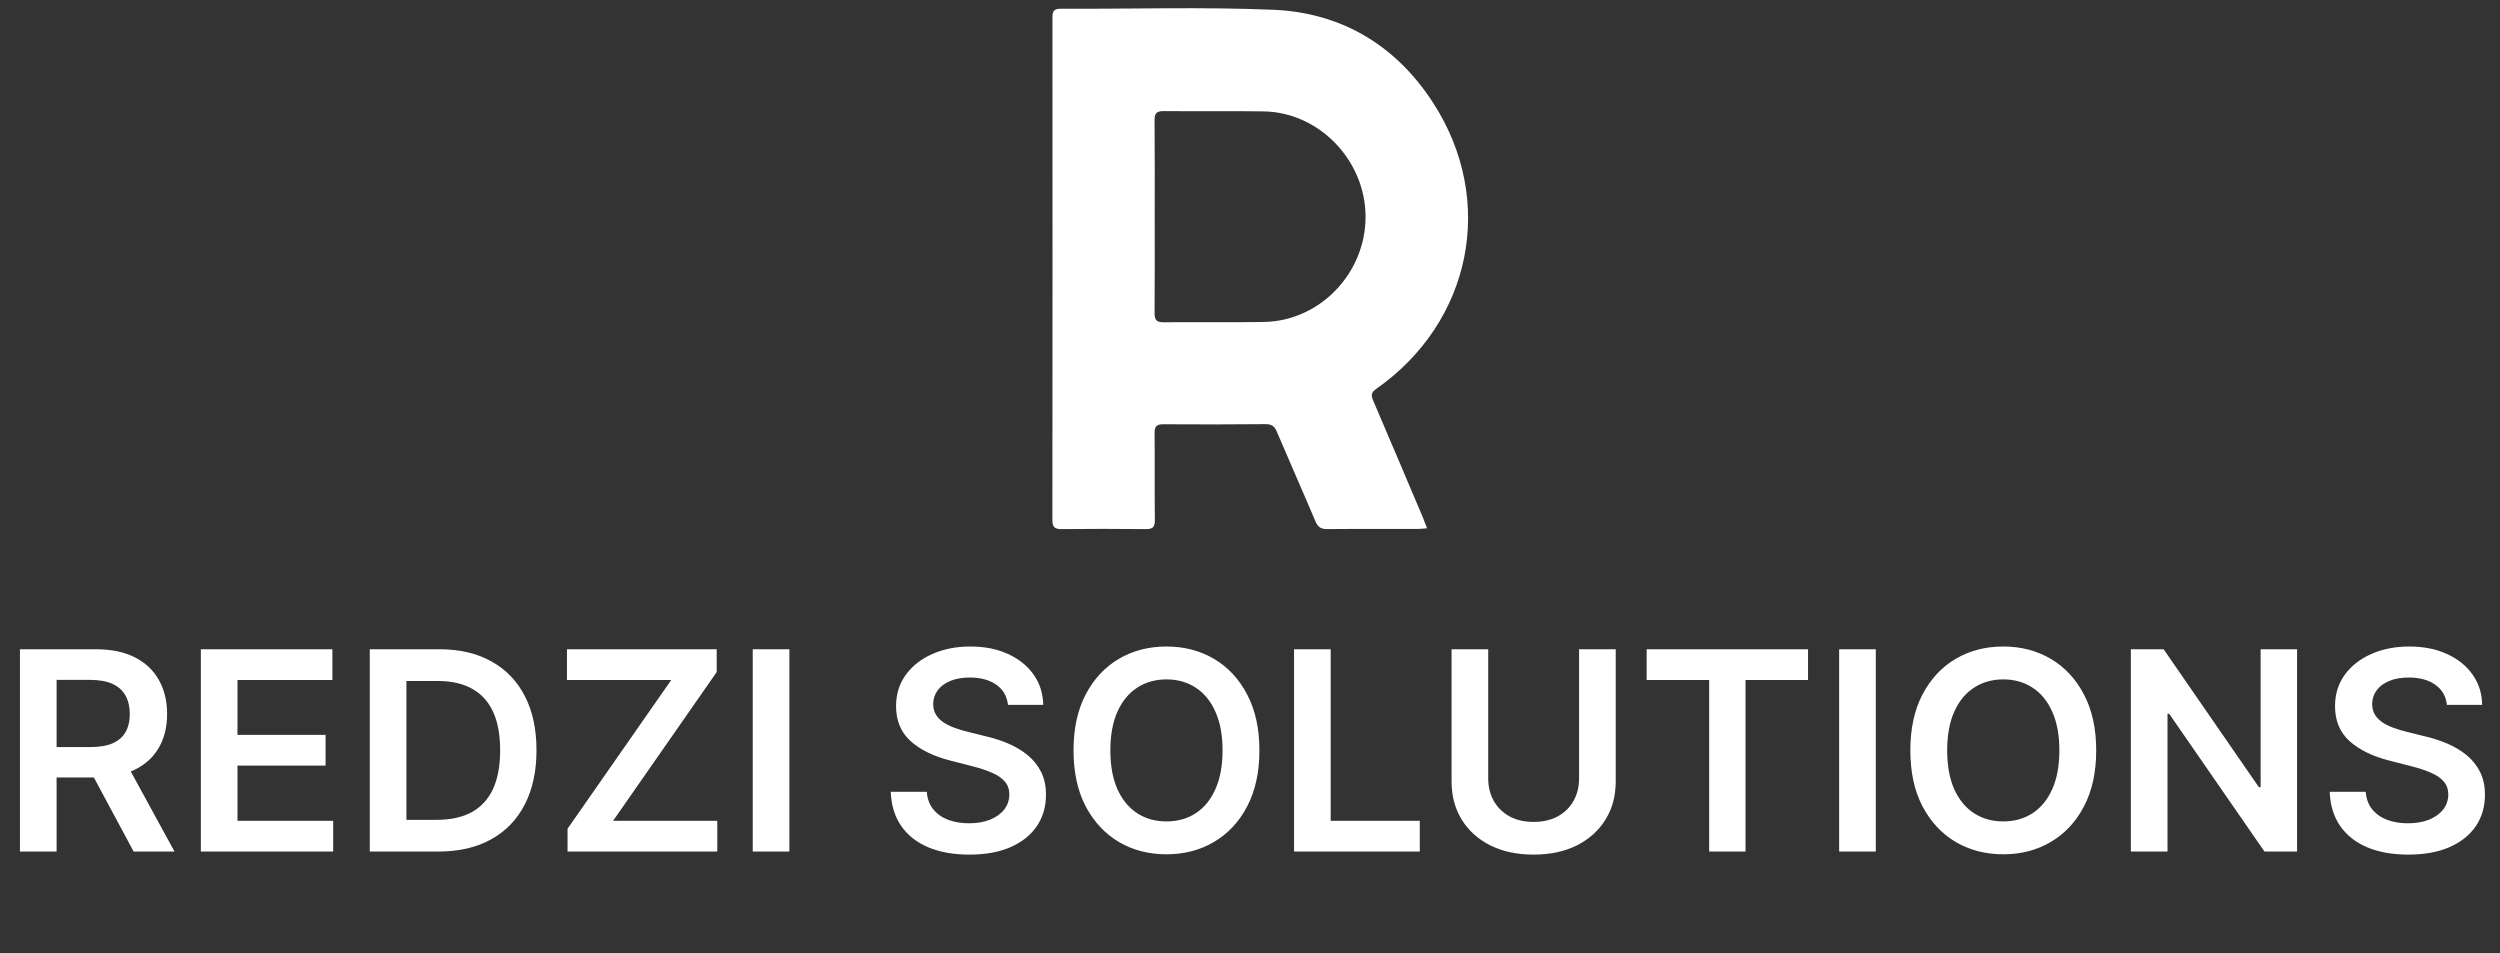
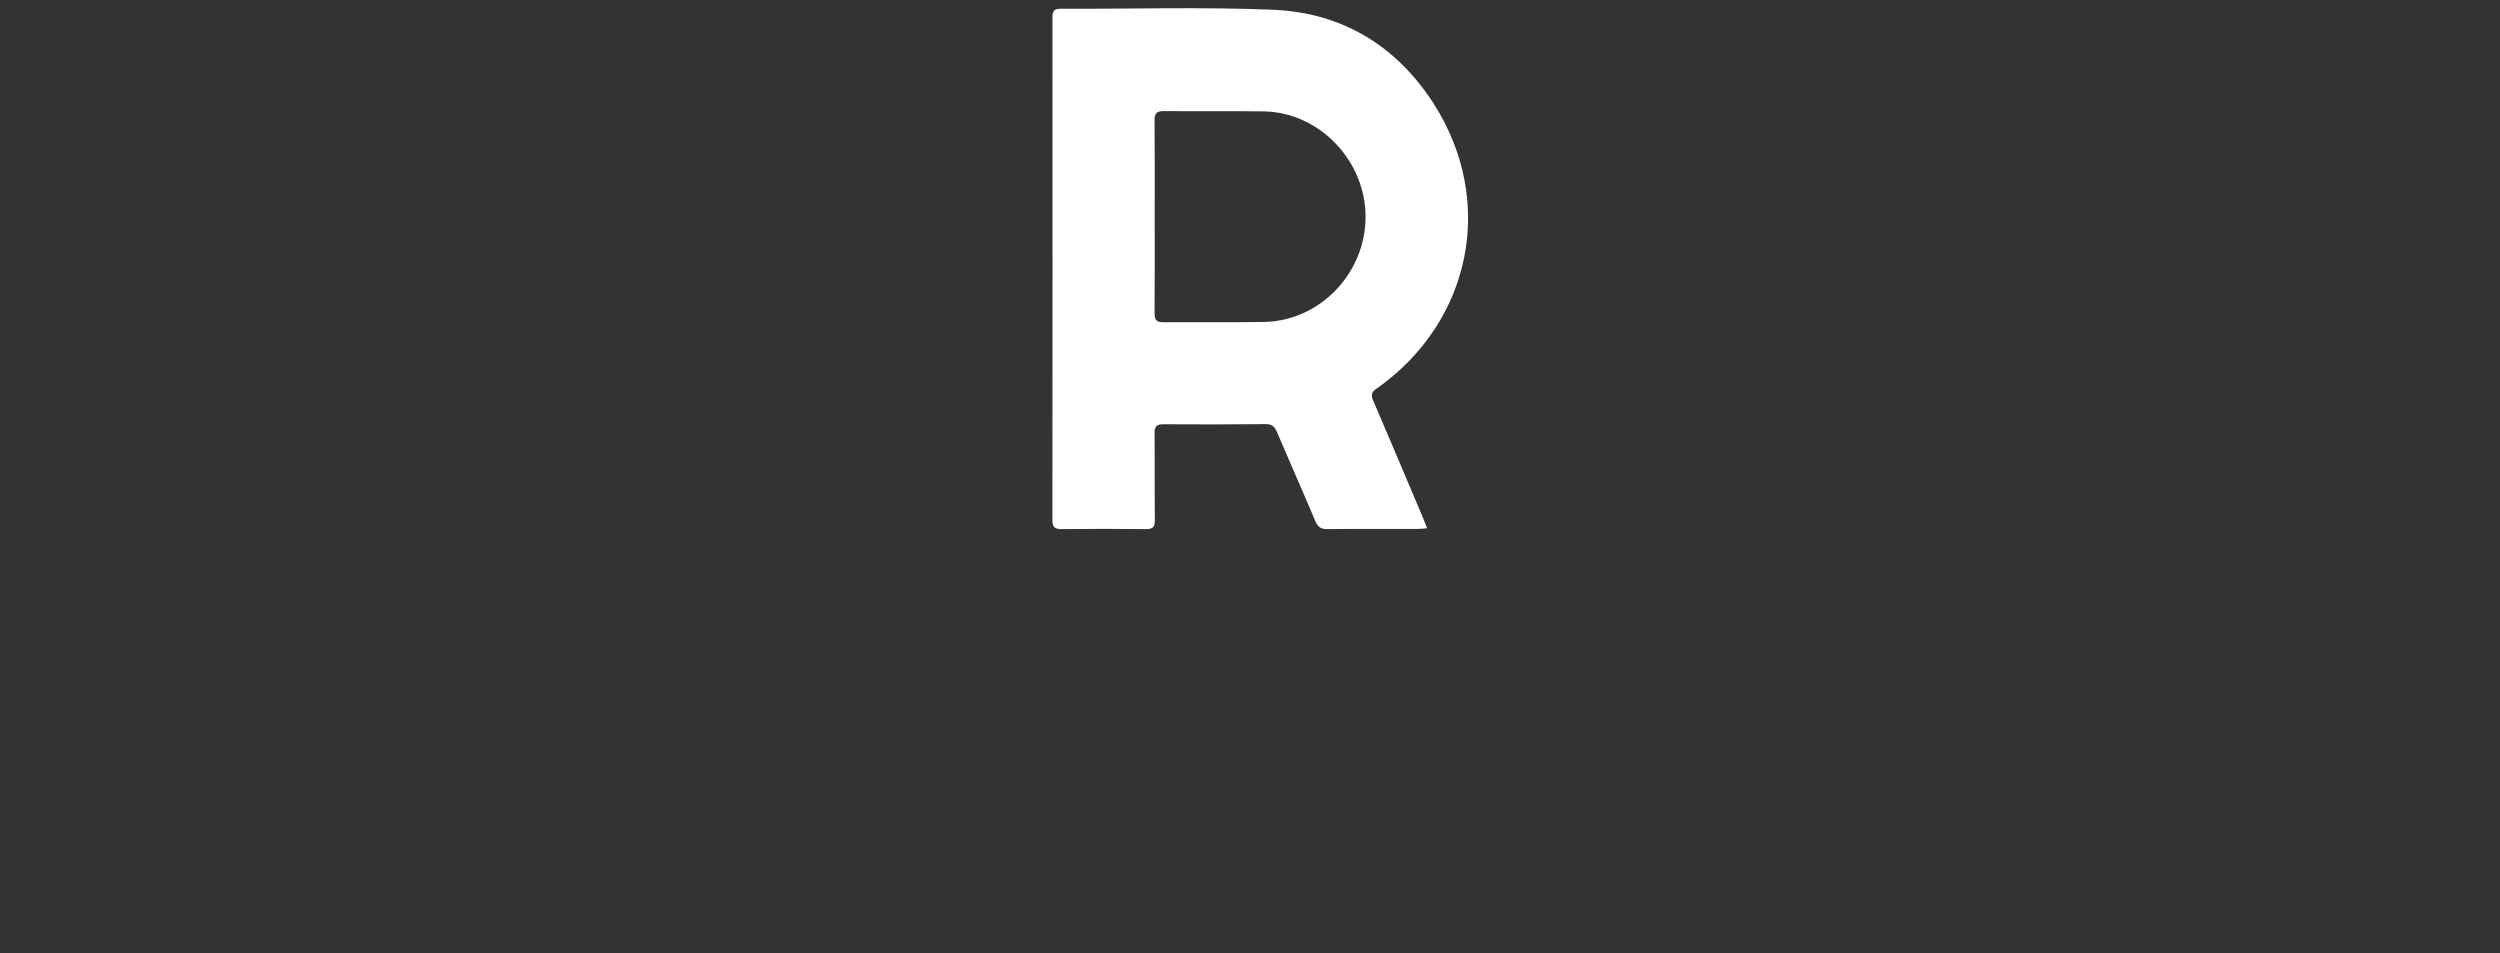
<svg xmlns="http://www.w3.org/2000/svg" width="139" height="53" viewBox="0 0 139 53" fill="none">
  <rect x="0" y="0" width="139" height="53" fill="#333333" stroke="none" />
  <path d="M79.347 29.373C79.128 29.388 78.972 29.409 78.817 29.409C77.143 29.411 75.468 29.4 73.794 29.418C73.44 29.421 73.273 29.3 73.136 28.98C72.432 27.316 71.697 25.665 70.991 24C70.863 23.698 70.703 23.579 70.367 23.582C68.471 23.6 66.573 23.602 64.677 23.589C64.307 23.588 64.192 23.71 64.195 24.075C64.21 25.69 64.19 27.305 64.21 28.92C64.215 29.322 64.078 29.423 63.699 29.418C62.143 29.4 60.587 29.402 59.032 29.418C58.655 29.421 58.513 29.318 58.513 28.918C58.522 19.598 58.522 10.277 58.516 0.957C58.516 0.626 58.602 0.486 58.966 0.487C62.908 0.503 66.854 0.379 70.788 0.543C74.595 0.701 77.625 2.529 79.69 5.729C83.199 11.162 81.816 17.916 76.514 21.624C76.22 21.829 76.233 22.001 76.354 22.284C77.282 24.448 78.2 26.618 79.118 28.786C79.191 28.959 79.254 29.137 79.347 29.375V29.373ZM64.201 12.023C64.201 13.814 64.21 15.607 64.194 17.398C64.19 17.781 64.298 17.921 64.693 17.918C66.559 17.901 68.425 17.935 70.29 17.9C73.387 17.843 75.925 15.191 75.925 12.057C75.925 8.92 73.343 6.236 70.251 6.193C68.4 6.166 66.548 6.195 64.699 6.177C64.307 6.174 64.19 6.305 64.194 6.691C64.211 8.468 64.201 10.245 64.201 12.021V12.023Z" fill="white" />
-   <path d="M1.109 47.346V36.099H5.327C6.191 36.099 6.915 36.25 7.501 36.55C8.091 36.85 8.535 37.271 8.836 37.813C9.139 38.351 9.291 38.979 9.291 39.696C9.291 40.417 9.138 41.044 8.83 41.574C8.526 42.102 8.078 42.51 7.485 42.799C6.892 43.084 6.163 43.227 5.299 43.227H2.295V41.536H5.025C5.53 41.536 5.943 41.466 6.266 41.327C6.588 41.184 6.826 40.978 6.979 40.707C7.137 40.432 7.216 40.095 7.216 39.696C7.216 39.297 7.137 38.957 6.979 38.675C6.822 38.389 6.582 38.173 6.26 38.027C5.938 37.877 5.522 37.802 5.014 37.802H3.147V47.346H1.109ZM6.919 42.25L9.703 47.346H7.43L4.695 42.25H6.919ZM11.167 47.346V36.099H18.481V37.807H13.204V40.86H18.102V42.568H13.204V45.638H18.525V47.346H11.167ZM24.37 47.346H20.559V36.099H24.447C25.564 36.099 26.523 36.325 27.325 36.775C28.13 37.221 28.749 37.864 29.181 38.702C29.613 39.541 29.829 40.544 29.829 41.712C29.829 42.883 29.611 43.89 29.175 44.732C28.743 45.574 28.119 46.22 27.303 46.67C26.49 47.121 25.513 47.346 24.37 47.346ZM22.597 45.583H24.272C25.055 45.583 25.709 45.44 26.232 45.155C26.756 44.865 27.149 44.435 27.413 43.864C27.676 43.289 27.808 42.572 27.808 41.712C27.808 40.851 27.676 40.137 27.413 39.57C27.149 38.999 26.759 38.572 26.243 38.291C25.73 38.005 25.093 37.862 24.332 37.862H22.597V45.583ZM31.556 47.346V46.077L37.322 37.807H31.523V36.099H39.848V37.368L34.087 45.638H39.881V47.346H31.556ZM43.889 36.099V47.346H41.852V36.099H43.889ZM56.043 39.191C55.992 38.712 55.776 38.338 55.395 38.071C55.018 37.804 54.528 37.67 53.923 37.67C53.499 37.67 53.135 37.734 52.831 37.862C52.527 37.99 52.294 38.164 52.133 38.384C51.972 38.603 51.89 38.854 51.886 39.136C51.886 39.37 51.939 39.574 52.045 39.746C52.155 39.918 52.303 40.064 52.49 40.185C52.677 40.302 52.884 40.401 53.111 40.481C53.338 40.562 53.566 40.63 53.797 40.685L54.852 40.948C55.276 41.047 55.684 41.181 56.076 41.349C56.471 41.518 56.825 41.73 57.136 41.986C57.451 42.242 57.7 42.552 57.883 42.914C58.066 43.277 58.157 43.701 58.157 44.188C58.157 44.847 57.989 45.427 57.652 45.929C57.315 46.427 56.828 46.817 56.191 47.099C55.558 47.377 54.791 47.516 53.891 47.516C53.016 47.516 52.256 47.38 51.612 47.11C50.971 46.839 50.469 46.443 50.107 45.923C49.748 45.404 49.554 44.77 49.525 44.023H51.529C51.559 44.415 51.679 44.741 51.892 45.001C52.104 45.261 52.38 45.455 52.721 45.583C53.065 45.711 53.449 45.775 53.874 45.775C54.317 45.775 54.705 45.709 55.038 45.578C55.375 45.442 55.639 45.255 55.829 45.017C56.019 44.776 56.116 44.494 56.12 44.172C56.116 43.879 56.03 43.637 55.862 43.447C55.694 43.253 55.457 43.092 55.154 42.964C54.853 42.832 54.502 42.715 54.099 42.612L52.82 42.283C51.894 42.045 51.161 41.684 50.623 41.201C50.089 40.714 49.821 40.068 49.821 39.263C49.821 38.6 50.001 38.02 50.36 37.522C50.722 37.024 51.214 36.638 51.837 36.363C52.459 36.085 53.164 35.946 53.951 35.946C54.749 35.946 55.448 36.085 56.049 36.363C56.653 36.638 57.127 37.02 57.471 37.511C57.815 37.998 57.992 38.558 58.004 39.191H56.043ZM70.023 41.723C70.023 42.934 69.796 43.972 69.342 44.836C68.891 45.697 68.276 46.355 67.497 46.813C66.721 47.271 65.84 47.499 64.855 47.499C63.87 47.499 62.988 47.271 62.209 46.813C61.432 46.352 60.817 45.691 60.363 44.831C59.913 43.967 59.688 42.931 59.688 41.723C59.688 40.511 59.913 39.475 60.363 38.614C60.817 37.751 61.432 37.09 62.209 36.632C62.988 36.175 63.87 35.946 64.855 35.946C65.84 35.946 66.721 36.175 67.497 36.632C68.276 37.09 68.891 37.751 69.342 38.614C69.796 39.475 70.023 40.511 70.023 41.723ZM67.974 41.723C67.974 40.87 67.841 40.15 67.573 39.565C67.31 38.975 66.944 38.53 66.475 38.23C66.007 37.926 65.467 37.774 64.855 37.774C64.244 37.774 63.704 37.926 63.235 38.23C62.767 38.53 62.399 38.975 62.132 39.565C61.868 40.15 61.736 40.87 61.736 41.723C61.736 42.576 61.868 43.297 62.132 43.886C62.399 44.472 62.767 44.917 63.235 45.221C63.704 45.521 64.244 45.671 64.855 45.671C65.467 45.671 66.007 45.521 66.475 45.221C66.944 44.917 67.31 44.472 67.573 43.886C67.841 43.297 67.974 42.576 67.974 41.723ZM71.949 47.346V36.099H73.986V45.638H78.939V47.346H71.949ZM87.797 36.099H89.834V43.447C89.834 44.252 89.644 44.961 89.263 45.572C88.886 46.183 88.355 46.661 87.67 47.005C86.986 47.346 86.186 47.516 85.271 47.516C84.352 47.516 83.55 47.346 82.865 47.005C82.181 46.661 81.65 46.183 81.273 45.572C80.896 44.961 80.707 44.252 80.707 43.447V36.099H82.745V43.277C82.745 43.745 82.847 44.163 83.052 44.529C83.261 44.895 83.554 45.182 83.931 45.391C84.308 45.596 84.754 45.698 85.271 45.698C85.787 45.698 86.234 45.596 86.611 45.391C86.991 45.182 87.284 44.895 87.489 44.529C87.694 44.163 87.797 43.745 87.797 43.277V36.099ZM91.554 37.807V36.099H100.527V37.807H97.051V47.346H95.03V37.807H91.554ZM104.294 36.099V47.346H102.257V36.099H104.294ZM116.549 41.723C116.549 42.934 116.322 43.972 115.868 44.836C115.418 45.697 114.803 46.355 114.023 46.813C113.247 47.271 112.367 47.499 111.382 47.499C110.397 47.499 109.515 47.271 108.735 46.813C107.959 46.352 107.344 45.691 106.89 44.831C106.44 43.967 106.215 42.931 106.215 41.723C106.215 40.511 106.44 39.475 106.89 38.614C107.344 37.751 107.959 37.09 108.735 36.632C109.515 36.175 110.397 35.946 111.382 35.946C112.367 35.946 113.247 36.175 114.023 36.632C114.803 37.09 115.418 37.751 115.868 38.614C116.322 39.475 116.549 40.511 116.549 41.723ZM114.501 41.723C114.501 40.87 114.367 40.15 114.1 39.565C113.837 38.975 113.47 38.53 113.002 38.23C112.533 37.926 111.993 37.774 111.382 37.774C110.771 37.774 110.231 37.926 109.762 38.23C109.293 38.53 108.925 38.975 108.658 39.565C108.395 40.15 108.263 40.87 108.263 41.723C108.263 42.576 108.395 43.297 108.658 43.886C108.925 44.472 109.293 44.917 109.762 45.221C110.231 45.521 110.771 45.671 111.382 45.671C111.993 45.671 112.533 45.521 113.002 45.221C113.47 44.917 113.837 44.472 114.1 43.886C114.367 43.297 114.501 42.576 114.501 41.723ZM127.717 36.099V47.346H125.905L120.606 39.685H120.513V47.346H118.475V36.099H120.298L125.592 43.765H125.691V36.099H127.717ZM136.049 39.191C135.998 38.712 135.782 38.338 135.401 38.071C135.024 37.804 134.533 37.67 133.929 37.67C133.505 37.67 133.14 37.734 132.837 37.862C132.533 37.99 132.3 38.164 132.139 38.384C131.978 38.603 131.896 38.854 131.892 39.136C131.892 39.37 131.945 39.574 132.051 39.746C132.161 39.918 132.309 40.064 132.496 40.185C132.683 40.302 132.89 40.401 133.117 40.481C133.344 40.562 133.572 40.63 133.803 40.685L134.857 40.948C135.282 41.047 135.69 41.181 136.082 41.349C136.477 41.518 136.831 41.73 137.142 41.986C137.457 42.242 137.705 42.552 137.889 42.914C138.072 43.277 138.163 43.701 138.163 44.188C138.163 44.847 137.995 45.427 137.658 45.929C137.321 46.427 136.834 46.817 136.197 47.099C135.564 47.377 134.797 47.516 133.896 47.516C133.021 47.516 132.262 47.38 131.617 47.11C130.977 46.839 130.475 46.443 130.113 45.923C129.754 45.404 129.56 44.77 129.531 44.023H131.535C131.564 44.415 131.685 44.741 131.897 45.001C132.11 45.261 132.386 45.455 132.727 45.583C133.071 45.711 133.455 45.775 133.88 45.775C134.323 45.775 134.711 45.709 135.044 45.578C135.381 45.442 135.644 45.255 135.835 45.017C136.025 44.776 136.122 44.494 136.126 44.172C136.122 43.879 136.036 43.637 135.868 43.447C135.699 43.253 135.463 43.092 135.159 42.964C134.859 42.832 134.508 42.715 134.105 42.612L132.826 42.283C131.899 42.045 131.167 41.684 130.629 41.201C130.095 40.714 129.827 40.068 129.827 39.263C129.827 38.6 130.007 38.02 130.365 37.522C130.728 37.024 131.22 36.638 131.843 36.363C132.465 36.085 133.17 35.946 133.957 35.946C134.755 35.946 135.454 36.085 136.054 36.363C136.658 36.638 137.133 37.02 137.477 37.511C137.821 37.998 137.998 38.558 138.009 39.191H136.049Z" fill="white" />
</svg>